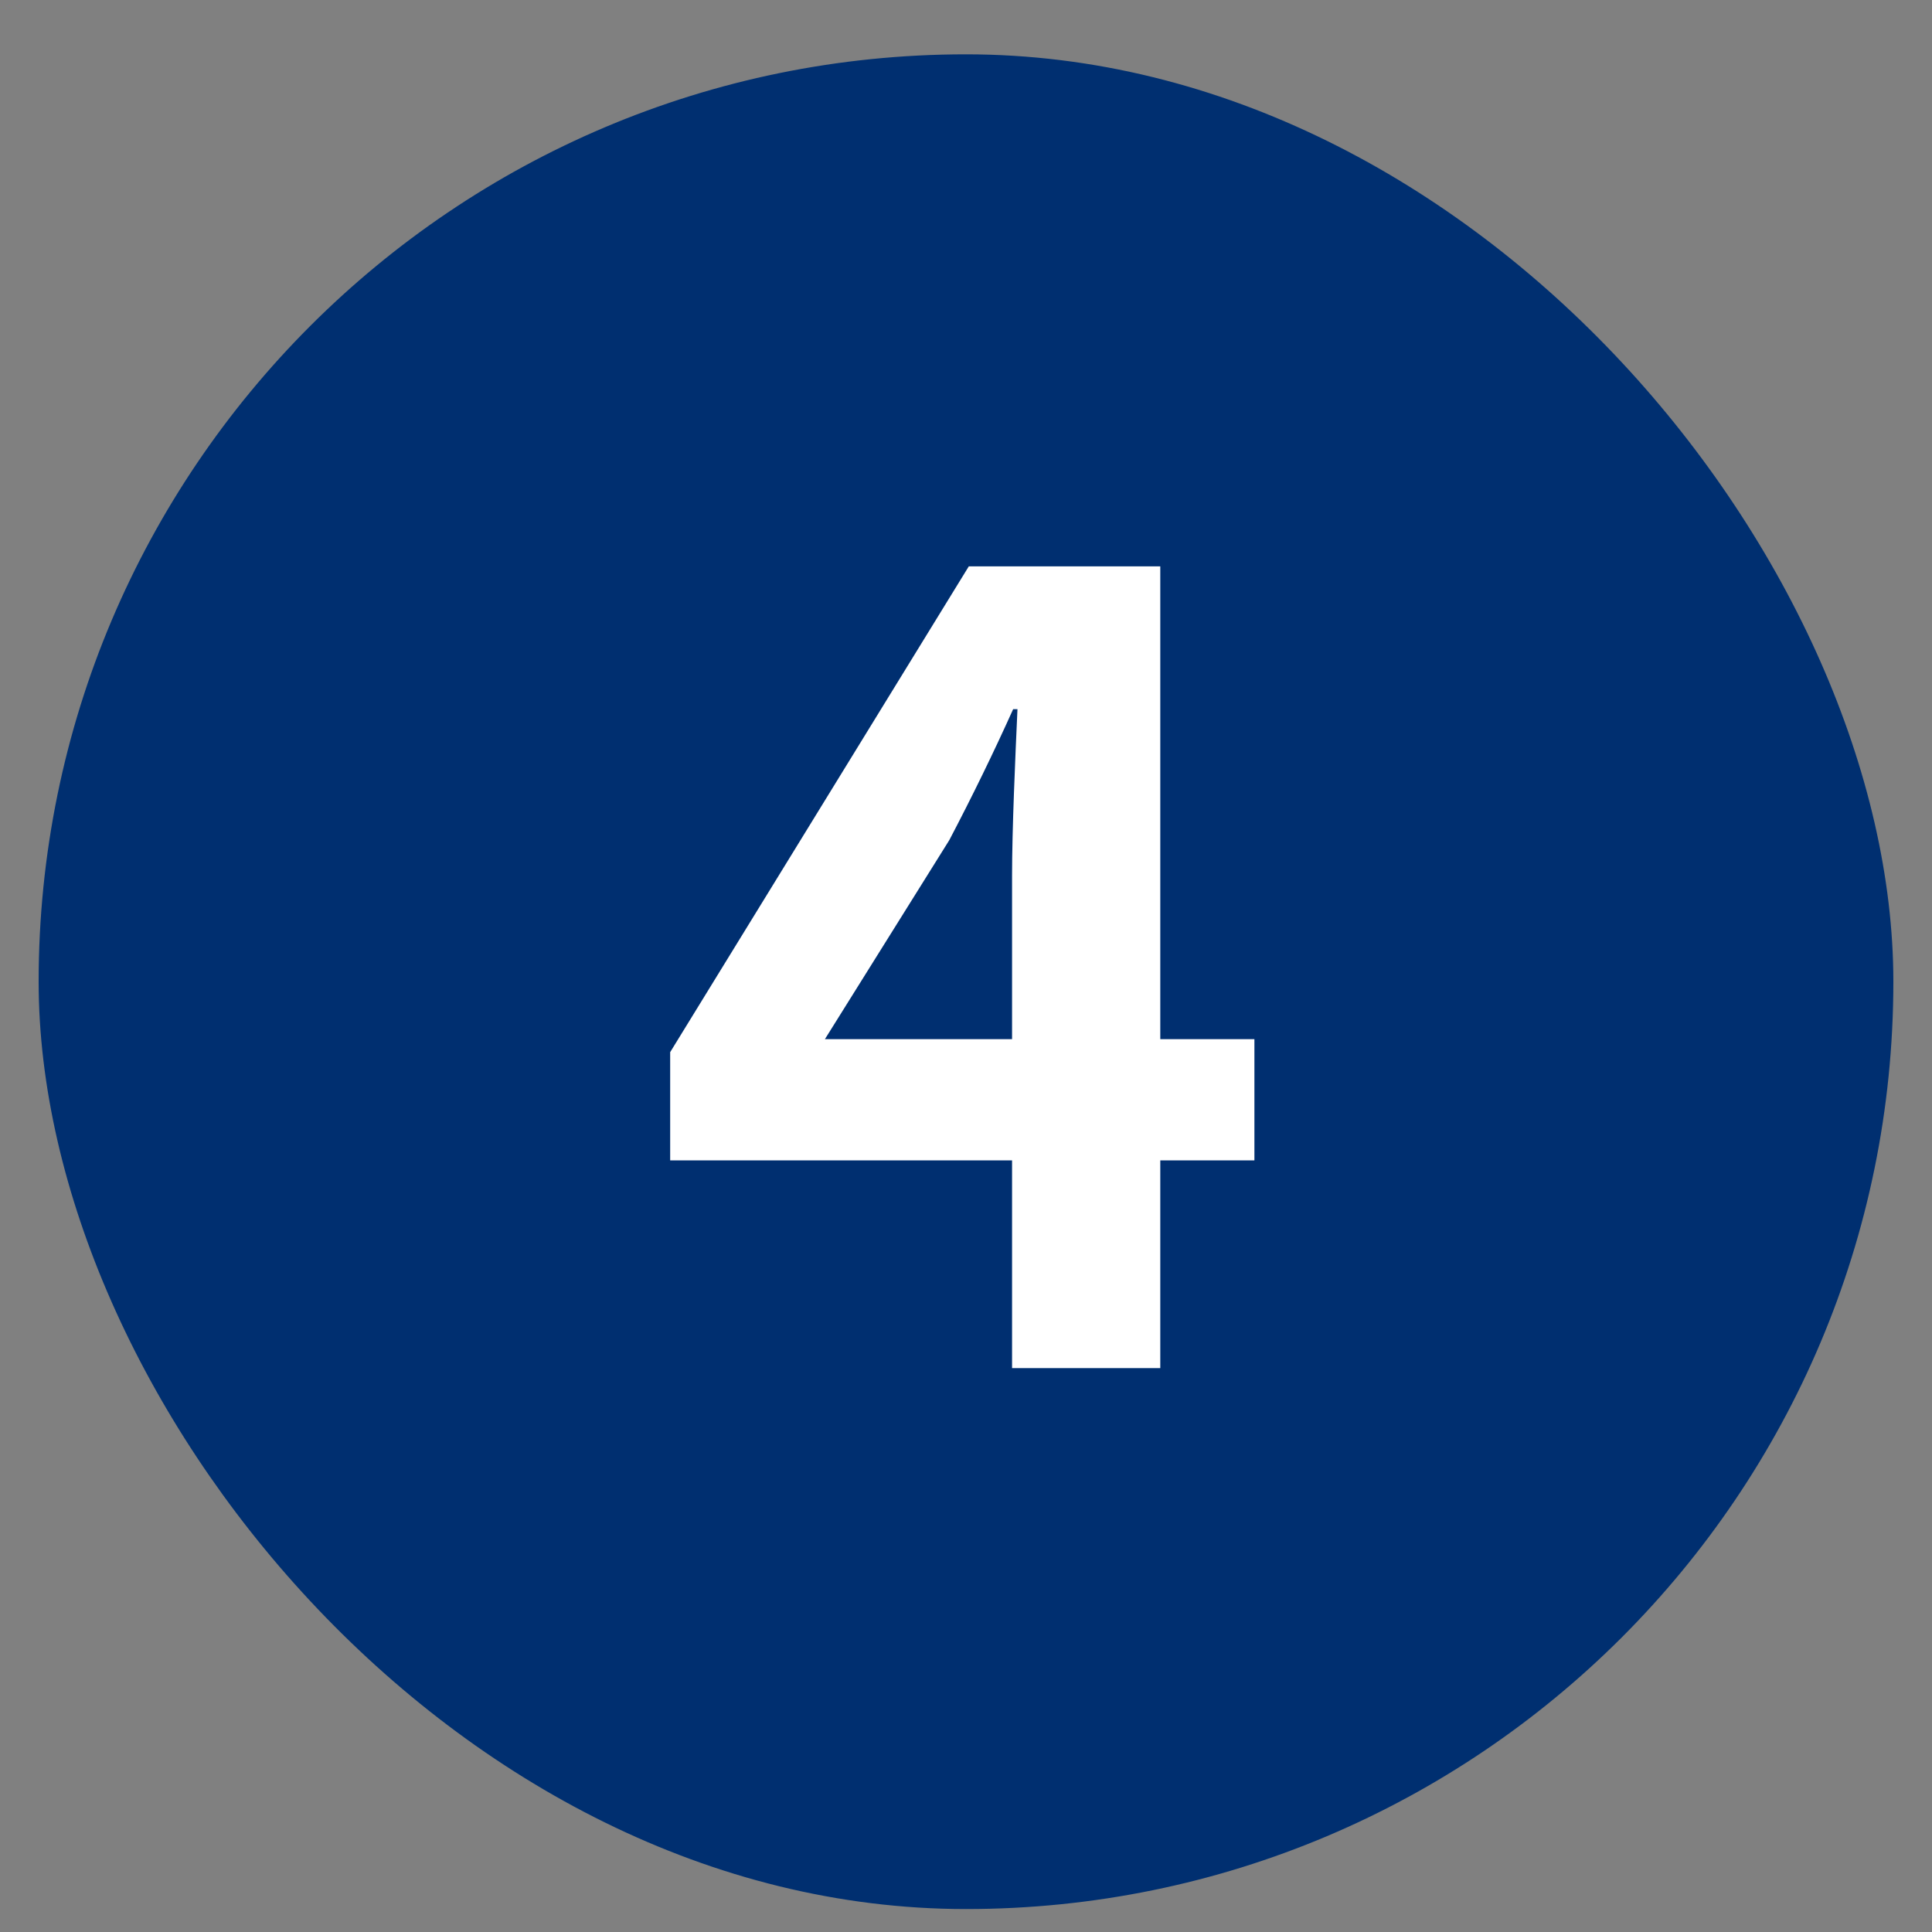
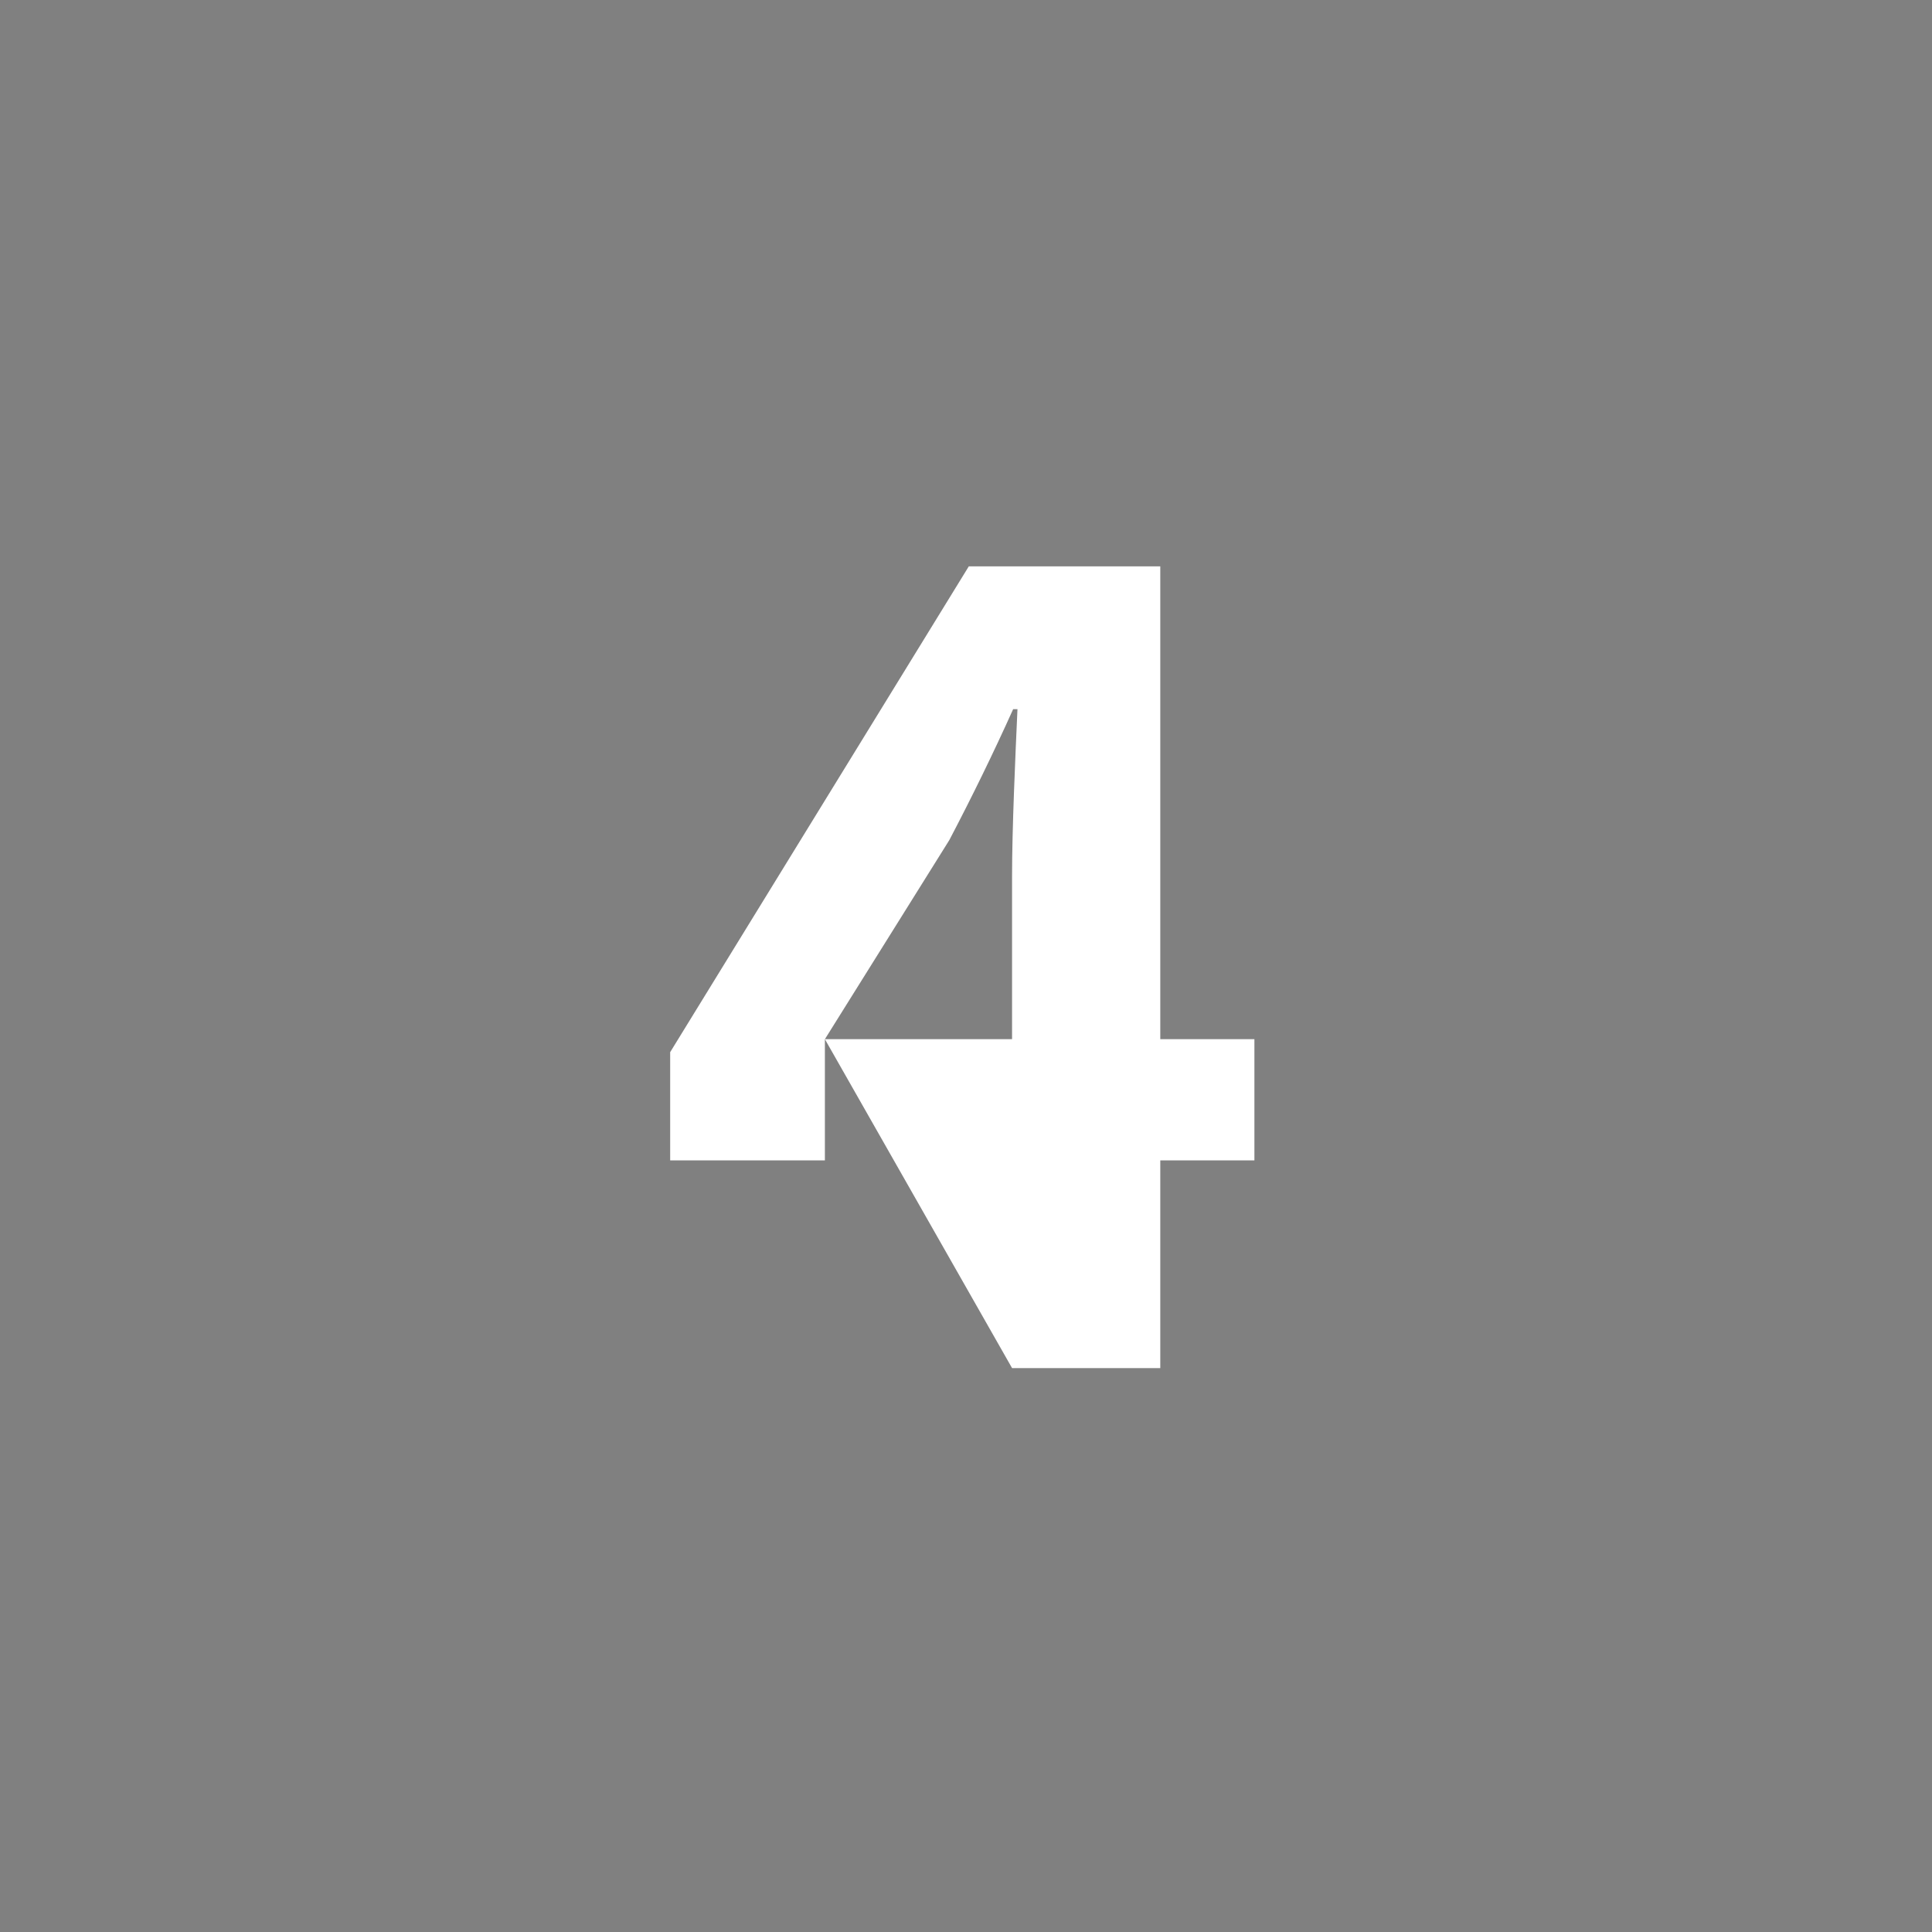
<svg xmlns="http://www.w3.org/2000/svg" viewBox="0 0 25 25" fill="none">
  <rect x="0" y="0" width="25" height="25" fill="#808080" stroke="none" />
-   <rect x="0.5" y="0.703" width="24" height="24" rx="12" fill="#002f70" />
-   <path d="M10.674 13.447H13.096V11.333C13.096 10.731 13.138 9.793 13.166 9.177H13.11C12.858 9.737 12.578 10.311 12.284 10.871L10.674 13.447ZM13.096 17.703V15.015H8.672V13.615L12.536 7.329H15.014V13.447H16.232V15.015H15.014V17.703H13.096Z" fill="white" />
+   <path d="M10.674 13.447H13.096V11.333C13.096 10.731 13.138 9.793 13.166 9.177H13.11C12.858 9.737 12.578 10.311 12.284 10.871L10.674 13.447ZV15.015H8.672V13.615L12.536 7.329H15.014V13.447H16.232V15.015H15.014V17.703H13.096Z" fill="white" />
</svg>